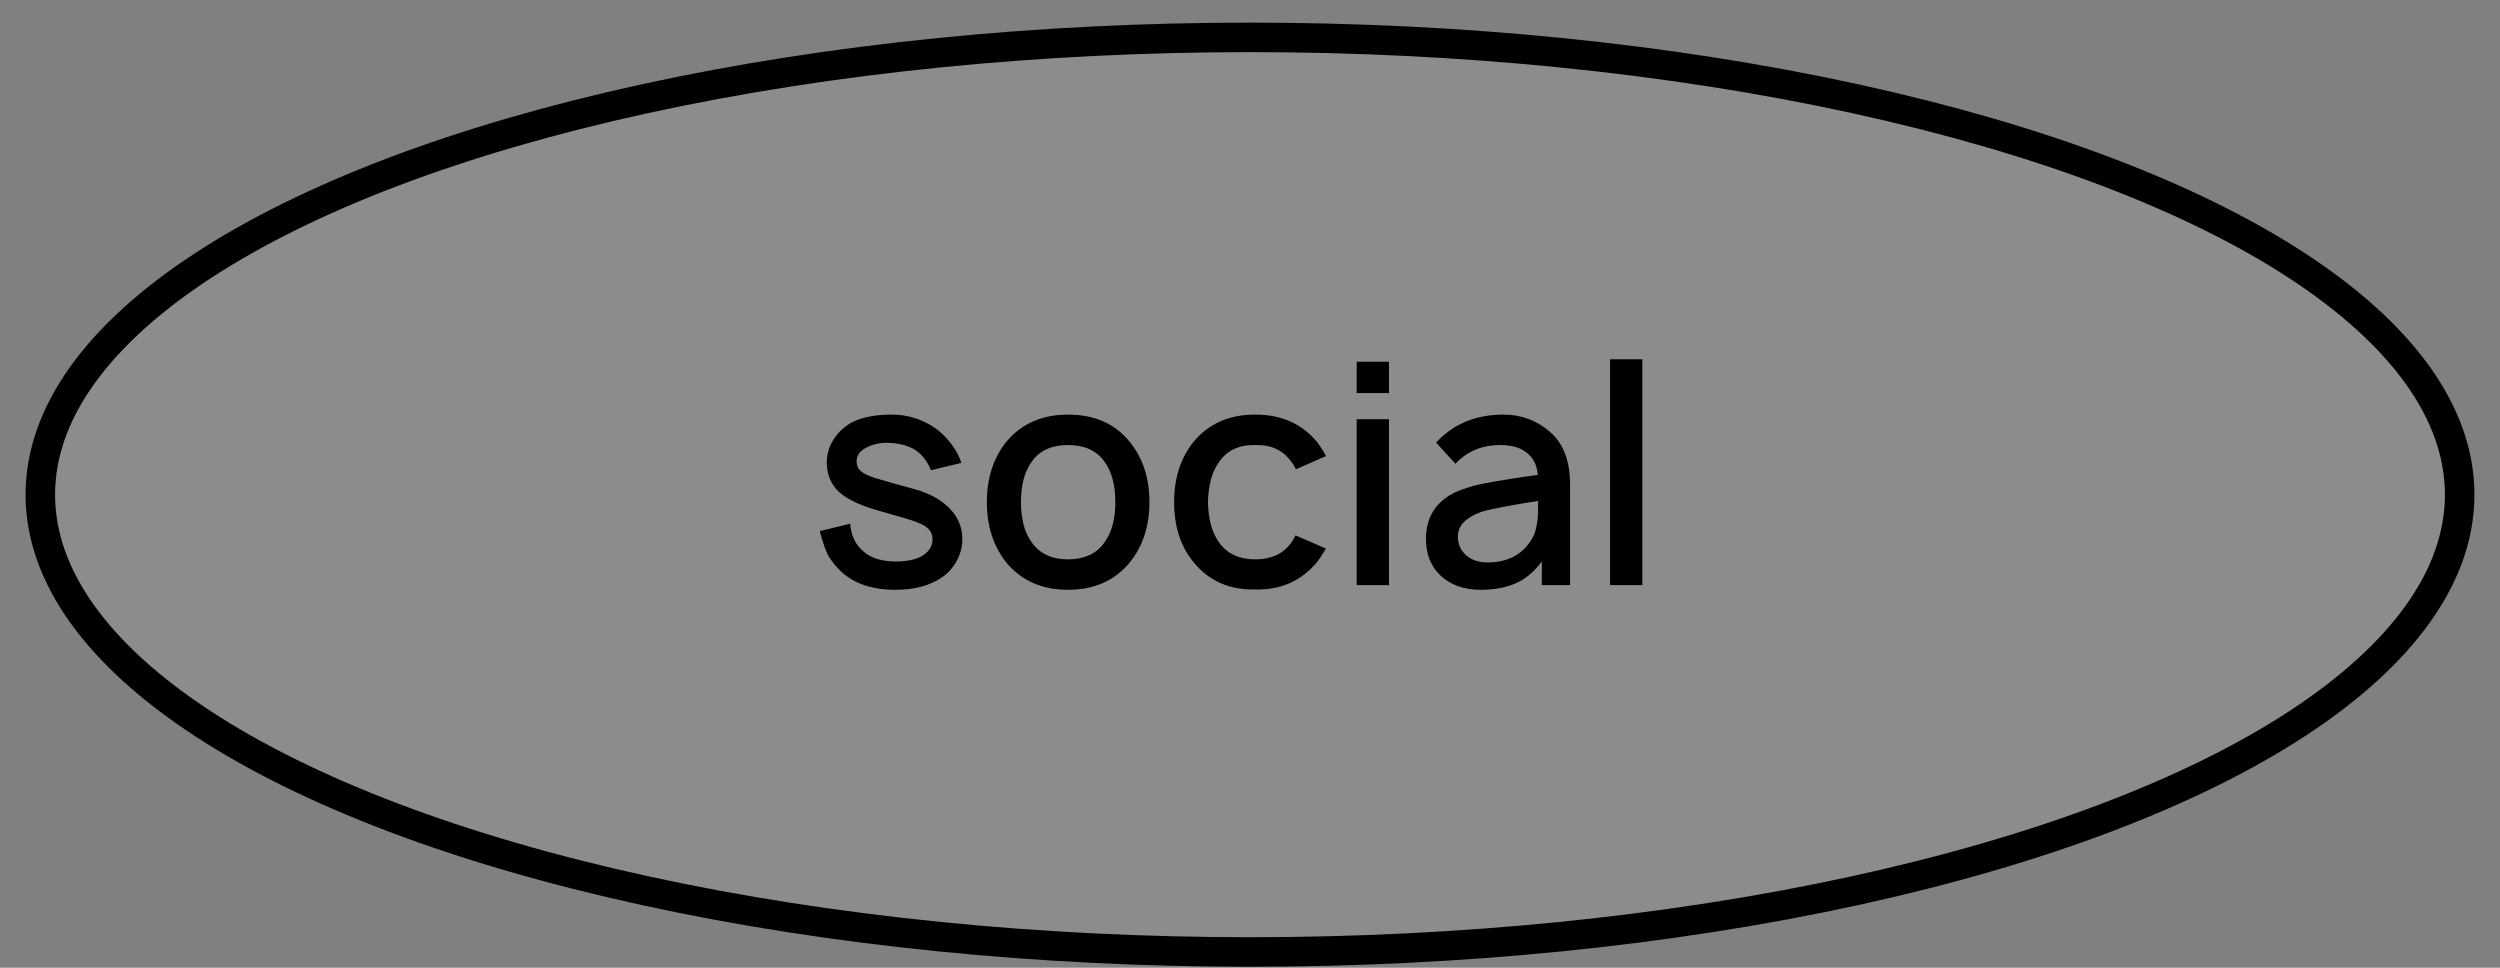
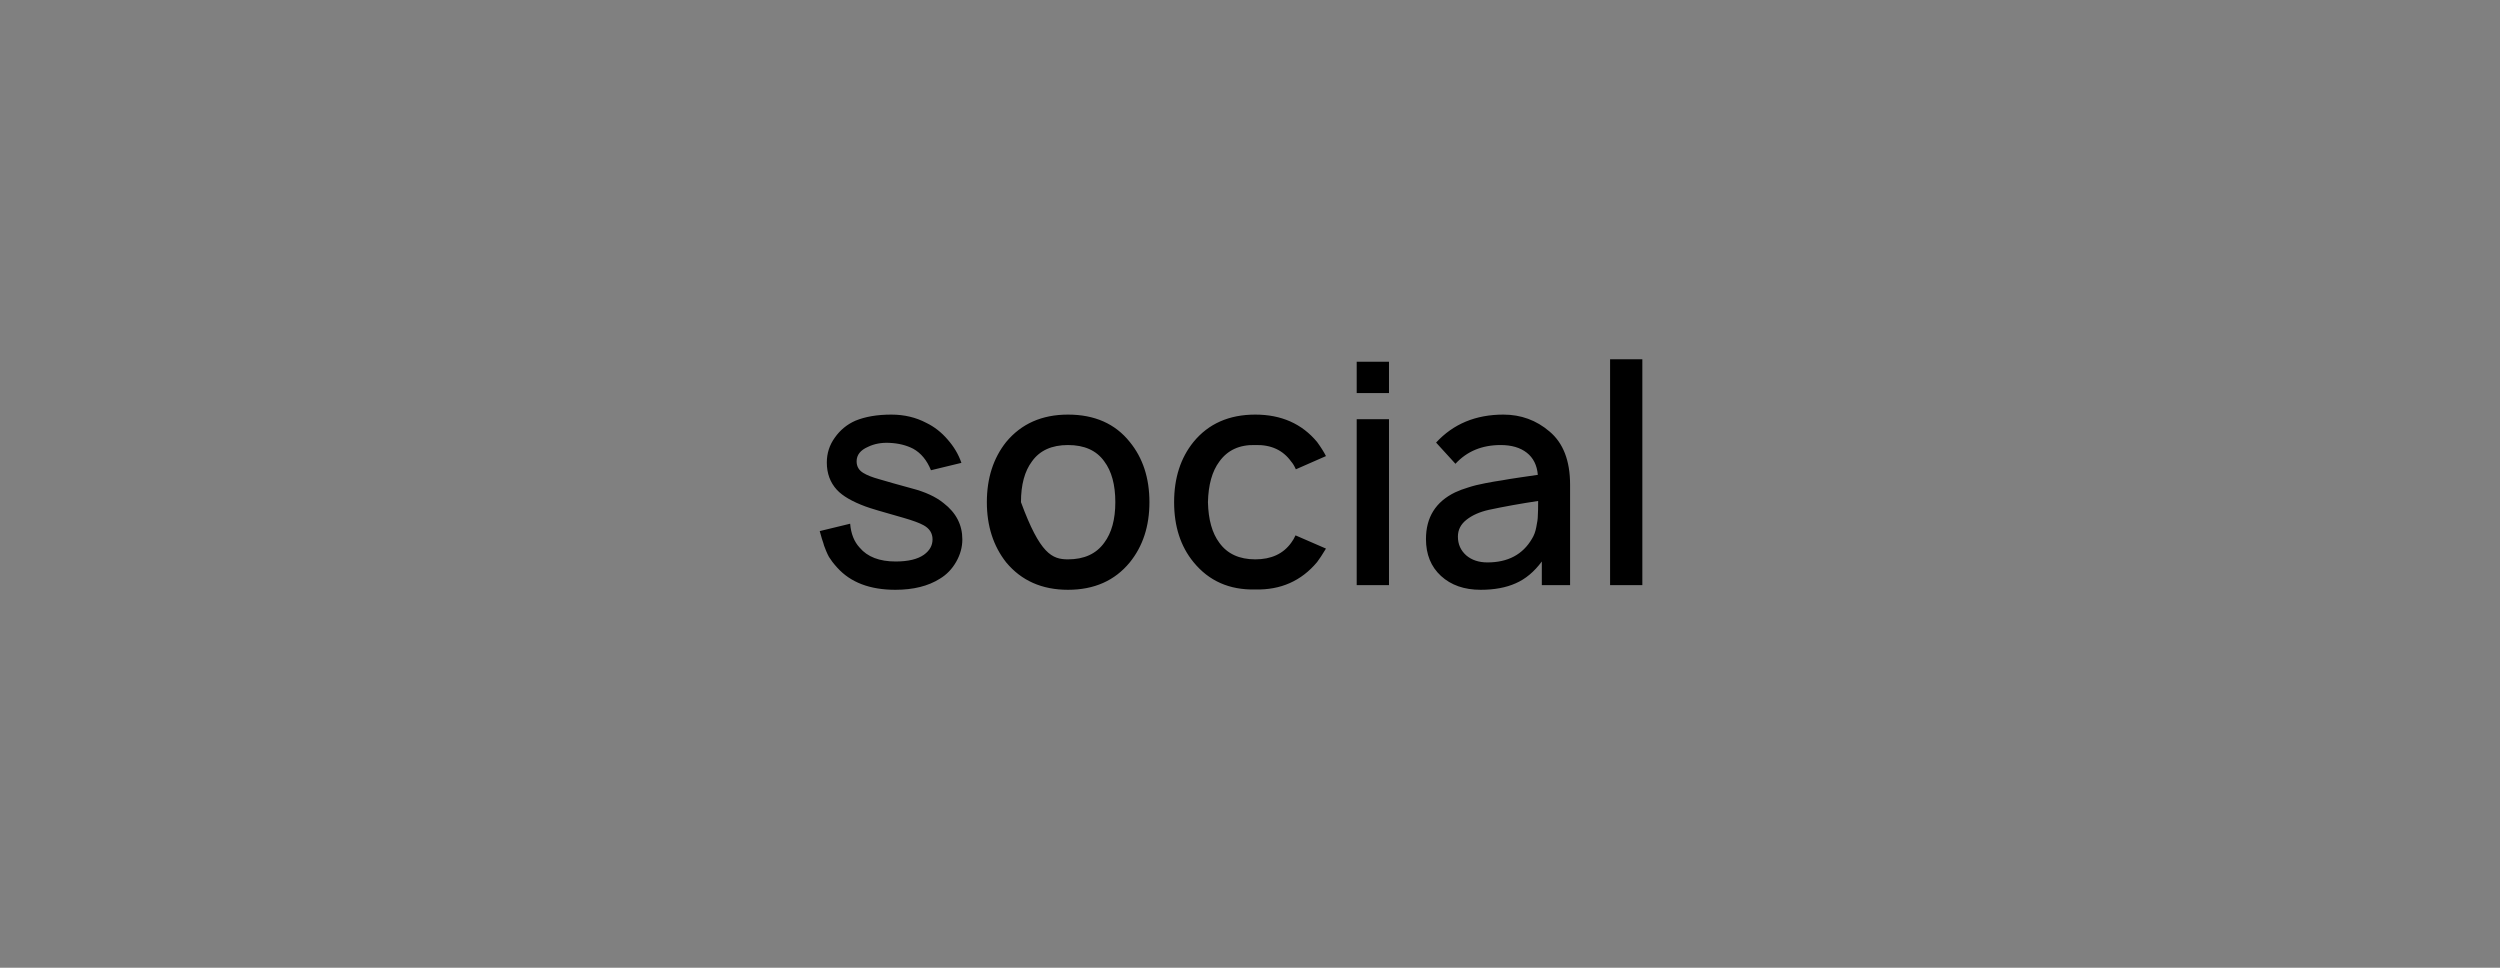
<svg xmlns="http://www.w3.org/2000/svg" width="62" height="24" viewBox="0 0 62 24" fill="none">
  <rect x="0" y="0" width="62" height="24" fill="#808080" stroke="none" />
-   <ellipse data-figma-bg-blur-radius="14.6341" cx="31" cy="12.268" rx="30" ry="11.341" fill="white" fill-opacity="0.1" stroke="black" stroke-width="0.732" />
-   <path d="M23.843 11.479L23.088 11.662C22.987 11.413 22.84 11.235 22.646 11.128C22.479 11.042 22.283 10.993 22.059 10.983C21.861 10.973 21.683 11.006 21.526 11.082C21.338 11.164 21.244 11.283 21.244 11.441C21.244 11.568 21.3 11.664 21.412 11.73C21.503 11.786 21.633 11.837 21.8 11.883C22.004 11.944 22.273 12.02 22.608 12.111C22.944 12.198 23.208 12.32 23.401 12.477C23.711 12.716 23.866 13.016 23.866 13.377C23.866 13.57 23.815 13.755 23.713 13.933C23.612 14.111 23.477 14.251 23.309 14.352C23.02 14.535 22.651 14.627 22.204 14.627C21.574 14.627 21.094 14.444 20.764 14.078C20.718 14.027 20.677 13.979 20.642 13.933C20.606 13.882 20.578 13.841 20.558 13.811C20.538 13.775 20.515 13.727 20.489 13.666C20.464 13.6 20.446 13.554 20.436 13.529C20.431 13.504 20.413 13.448 20.383 13.361C20.357 13.27 20.34 13.206 20.329 13.171L21.084 12.988C21.104 13.237 21.183 13.435 21.32 13.582C21.513 13.811 21.811 13.925 22.212 13.925C22.522 13.925 22.756 13.869 22.913 13.758C23.055 13.656 23.127 13.529 23.127 13.377C23.127 13.224 23.053 13.107 22.905 13.026C22.804 12.97 22.639 12.909 22.41 12.843C21.887 12.696 21.572 12.602 21.465 12.561C21.135 12.439 20.898 12.302 20.756 12.149C20.588 11.966 20.505 11.74 20.505 11.471C20.505 11.242 20.571 11.037 20.703 10.854C20.835 10.666 21.005 10.526 21.213 10.434C21.457 10.333 21.755 10.282 22.105 10.282C22.425 10.282 22.715 10.351 22.974 10.488C23.172 10.584 23.348 10.722 23.5 10.899C23.657 11.077 23.772 11.27 23.843 11.479ZM26.486 14.627C25.841 14.627 25.33 14.4 24.954 13.948C24.634 13.542 24.474 13.044 24.474 12.454C24.474 11.86 24.634 11.362 24.954 10.96C25.33 10.508 25.841 10.282 26.486 10.282C27.146 10.282 27.657 10.508 28.018 10.96C28.343 11.357 28.506 11.855 28.506 12.454C28.506 13.049 28.343 13.547 28.018 13.948C27.647 14.4 27.136 14.627 26.486 14.627ZM27.385 13.46C27.568 13.216 27.66 12.881 27.66 12.454C27.66 12.022 27.568 11.684 27.385 11.441C27.192 11.171 26.892 11.037 26.486 11.037C26.084 11.037 25.787 11.171 25.594 11.441C25.411 11.684 25.32 12.022 25.32 12.454C25.32 12.881 25.411 13.216 25.594 13.46C25.792 13.735 26.09 13.872 26.486 13.872C26.887 13.872 27.187 13.735 27.385 13.46ZM32.884 11.311L32.137 11.639C32.101 11.557 32.063 11.494 32.022 11.448C31.819 11.164 31.522 11.026 31.131 11.037C30.739 11.026 30.442 11.164 30.239 11.448C30.061 11.687 29.967 12.022 29.957 12.454C29.967 12.886 30.061 13.222 30.239 13.46C30.437 13.735 30.734 13.872 31.131 13.872C31.527 13.872 31.824 13.735 32.022 13.46C32.063 13.405 32.099 13.344 32.129 13.277L32.884 13.605C32.792 13.758 32.718 13.869 32.663 13.941C32.271 14.408 31.761 14.634 31.131 14.619C30.49 14.634 29.98 14.408 29.599 13.941C29.278 13.549 29.118 13.054 29.118 12.454C29.118 11.855 29.278 11.357 29.599 10.96C29.97 10.508 30.48 10.282 31.131 10.282C31.776 10.282 32.286 10.508 32.663 10.96C32.759 11.092 32.833 11.209 32.884 11.311ZM33.646 8.971H34.447V9.748H33.646V8.971ZM33.646 10.396H34.447V14.512H33.646V10.396ZM38.938 14.512H38.237V13.925C38.049 14.179 37.833 14.36 37.589 14.466C37.35 14.573 37.061 14.627 36.72 14.627C36.314 14.627 35.986 14.512 35.737 14.284C35.488 14.055 35.364 13.75 35.364 13.369C35.364 12.83 35.605 12.444 36.088 12.21C36.184 12.165 36.294 12.124 36.415 12.088C36.537 12.048 36.68 12.012 36.842 11.982C37.005 11.951 37.139 11.928 37.246 11.913C37.353 11.893 37.51 11.867 37.719 11.837C37.927 11.806 38.067 11.786 38.138 11.776C38.118 11.537 38.026 11.354 37.864 11.227C37.701 11.1 37.485 11.037 37.216 11.037C36.753 11.037 36.38 11.192 36.095 11.502L35.615 10.976C36.042 10.513 36.598 10.282 37.284 10.282C37.721 10.282 38.102 10.422 38.428 10.701C38.768 10.986 38.938 11.425 38.938 12.02V14.512ZM37.993 13.361C38.044 13.28 38.08 13.183 38.1 13.072C38.125 12.955 38.138 12.861 38.138 12.79C38.143 12.719 38.146 12.597 38.146 12.424C37.709 12.49 37.3 12.563 36.919 12.645C36.695 12.696 36.512 12.777 36.37 12.889C36.227 13.001 36.156 13.14 36.156 13.308C36.156 13.496 36.225 13.651 36.362 13.773C36.499 13.89 36.675 13.948 36.888 13.948C37.396 13.948 37.764 13.753 37.993 13.361ZM39.93 14.512V8.91H40.73V14.512H39.93Z" fill="black" />
+   <path d="M23.843 11.479L23.088 11.662C22.987 11.413 22.84 11.235 22.646 11.128C22.479 11.042 22.283 10.993 22.059 10.983C21.861 10.973 21.683 11.006 21.526 11.082C21.338 11.164 21.244 11.283 21.244 11.441C21.244 11.568 21.3 11.664 21.412 11.73C21.503 11.786 21.633 11.837 21.8 11.883C22.004 11.944 22.273 12.02 22.608 12.111C22.944 12.198 23.208 12.32 23.401 12.477C23.711 12.716 23.866 13.016 23.866 13.377C23.866 13.57 23.815 13.755 23.713 13.933C23.612 14.111 23.477 14.251 23.309 14.352C23.02 14.535 22.651 14.627 22.204 14.627C21.574 14.627 21.094 14.444 20.764 14.078C20.718 14.027 20.677 13.979 20.642 13.933C20.606 13.882 20.578 13.841 20.558 13.811C20.538 13.775 20.515 13.727 20.489 13.666C20.464 13.6 20.446 13.554 20.436 13.529C20.431 13.504 20.413 13.448 20.383 13.361C20.357 13.27 20.34 13.206 20.329 13.171L21.084 12.988C21.104 13.237 21.183 13.435 21.32 13.582C21.513 13.811 21.811 13.925 22.212 13.925C22.522 13.925 22.756 13.869 22.913 13.758C23.055 13.656 23.127 13.529 23.127 13.377C23.127 13.224 23.053 13.107 22.905 13.026C22.804 12.97 22.639 12.909 22.41 12.843C21.887 12.696 21.572 12.602 21.465 12.561C21.135 12.439 20.898 12.302 20.756 12.149C20.588 11.966 20.505 11.74 20.505 11.471C20.505 11.242 20.571 11.037 20.703 10.854C20.835 10.666 21.005 10.526 21.213 10.434C21.457 10.333 21.755 10.282 22.105 10.282C22.425 10.282 22.715 10.351 22.974 10.488C23.172 10.584 23.348 10.722 23.5 10.899C23.657 11.077 23.772 11.27 23.843 11.479ZM26.486 14.627C25.841 14.627 25.33 14.4 24.954 13.948C24.634 13.542 24.474 13.044 24.474 12.454C24.474 11.86 24.634 11.362 24.954 10.96C25.33 10.508 25.841 10.282 26.486 10.282C27.146 10.282 27.657 10.508 28.018 10.96C28.343 11.357 28.506 11.855 28.506 12.454C28.506 13.049 28.343 13.547 28.018 13.948C27.647 14.4 27.136 14.627 26.486 14.627ZM27.385 13.46C27.568 13.216 27.66 12.881 27.66 12.454C27.66 12.022 27.568 11.684 27.385 11.441C27.192 11.171 26.892 11.037 26.486 11.037C26.084 11.037 25.787 11.171 25.594 11.441C25.411 11.684 25.32 12.022 25.32 12.454C25.792 13.735 26.09 13.872 26.486 13.872C26.887 13.872 27.187 13.735 27.385 13.46ZM32.884 11.311L32.137 11.639C32.101 11.557 32.063 11.494 32.022 11.448C31.819 11.164 31.522 11.026 31.131 11.037C30.739 11.026 30.442 11.164 30.239 11.448C30.061 11.687 29.967 12.022 29.957 12.454C29.967 12.886 30.061 13.222 30.239 13.46C30.437 13.735 30.734 13.872 31.131 13.872C31.527 13.872 31.824 13.735 32.022 13.46C32.063 13.405 32.099 13.344 32.129 13.277L32.884 13.605C32.792 13.758 32.718 13.869 32.663 13.941C32.271 14.408 31.761 14.634 31.131 14.619C30.49 14.634 29.98 14.408 29.599 13.941C29.278 13.549 29.118 13.054 29.118 12.454C29.118 11.855 29.278 11.357 29.599 10.96C29.97 10.508 30.48 10.282 31.131 10.282C31.776 10.282 32.286 10.508 32.663 10.96C32.759 11.092 32.833 11.209 32.884 11.311ZM33.646 8.971H34.447V9.748H33.646V8.971ZM33.646 10.396H34.447V14.512H33.646V10.396ZM38.938 14.512H38.237V13.925C38.049 14.179 37.833 14.36 37.589 14.466C37.35 14.573 37.061 14.627 36.72 14.627C36.314 14.627 35.986 14.512 35.737 14.284C35.488 14.055 35.364 13.75 35.364 13.369C35.364 12.83 35.605 12.444 36.088 12.21C36.184 12.165 36.294 12.124 36.415 12.088C36.537 12.048 36.68 12.012 36.842 11.982C37.005 11.951 37.139 11.928 37.246 11.913C37.353 11.893 37.51 11.867 37.719 11.837C37.927 11.806 38.067 11.786 38.138 11.776C38.118 11.537 38.026 11.354 37.864 11.227C37.701 11.1 37.485 11.037 37.216 11.037C36.753 11.037 36.38 11.192 36.095 11.502L35.615 10.976C36.042 10.513 36.598 10.282 37.284 10.282C37.721 10.282 38.102 10.422 38.428 10.701C38.768 10.986 38.938 11.425 38.938 12.02V14.512ZM37.993 13.361C38.044 13.28 38.08 13.183 38.1 13.072C38.125 12.955 38.138 12.861 38.138 12.79C38.143 12.719 38.146 12.597 38.146 12.424C37.709 12.49 37.3 12.563 36.919 12.645C36.695 12.696 36.512 12.777 36.37 12.889C36.227 13.001 36.156 13.14 36.156 13.308C36.156 13.496 36.225 13.651 36.362 13.773C36.499 13.89 36.675 13.948 36.888 13.948C37.396 13.948 37.764 13.753 37.993 13.361ZM39.93 14.512V8.91H40.73V14.512H39.93Z" fill="black" />
  <defs>
    <clipPath id="bgblur_0_10_15288_clip_path" transform="translate(14 14.073)">
      <ellipse cx="31" cy="12.268" rx="30" ry="11.341" />
    </clipPath>
  </defs>
</svg>